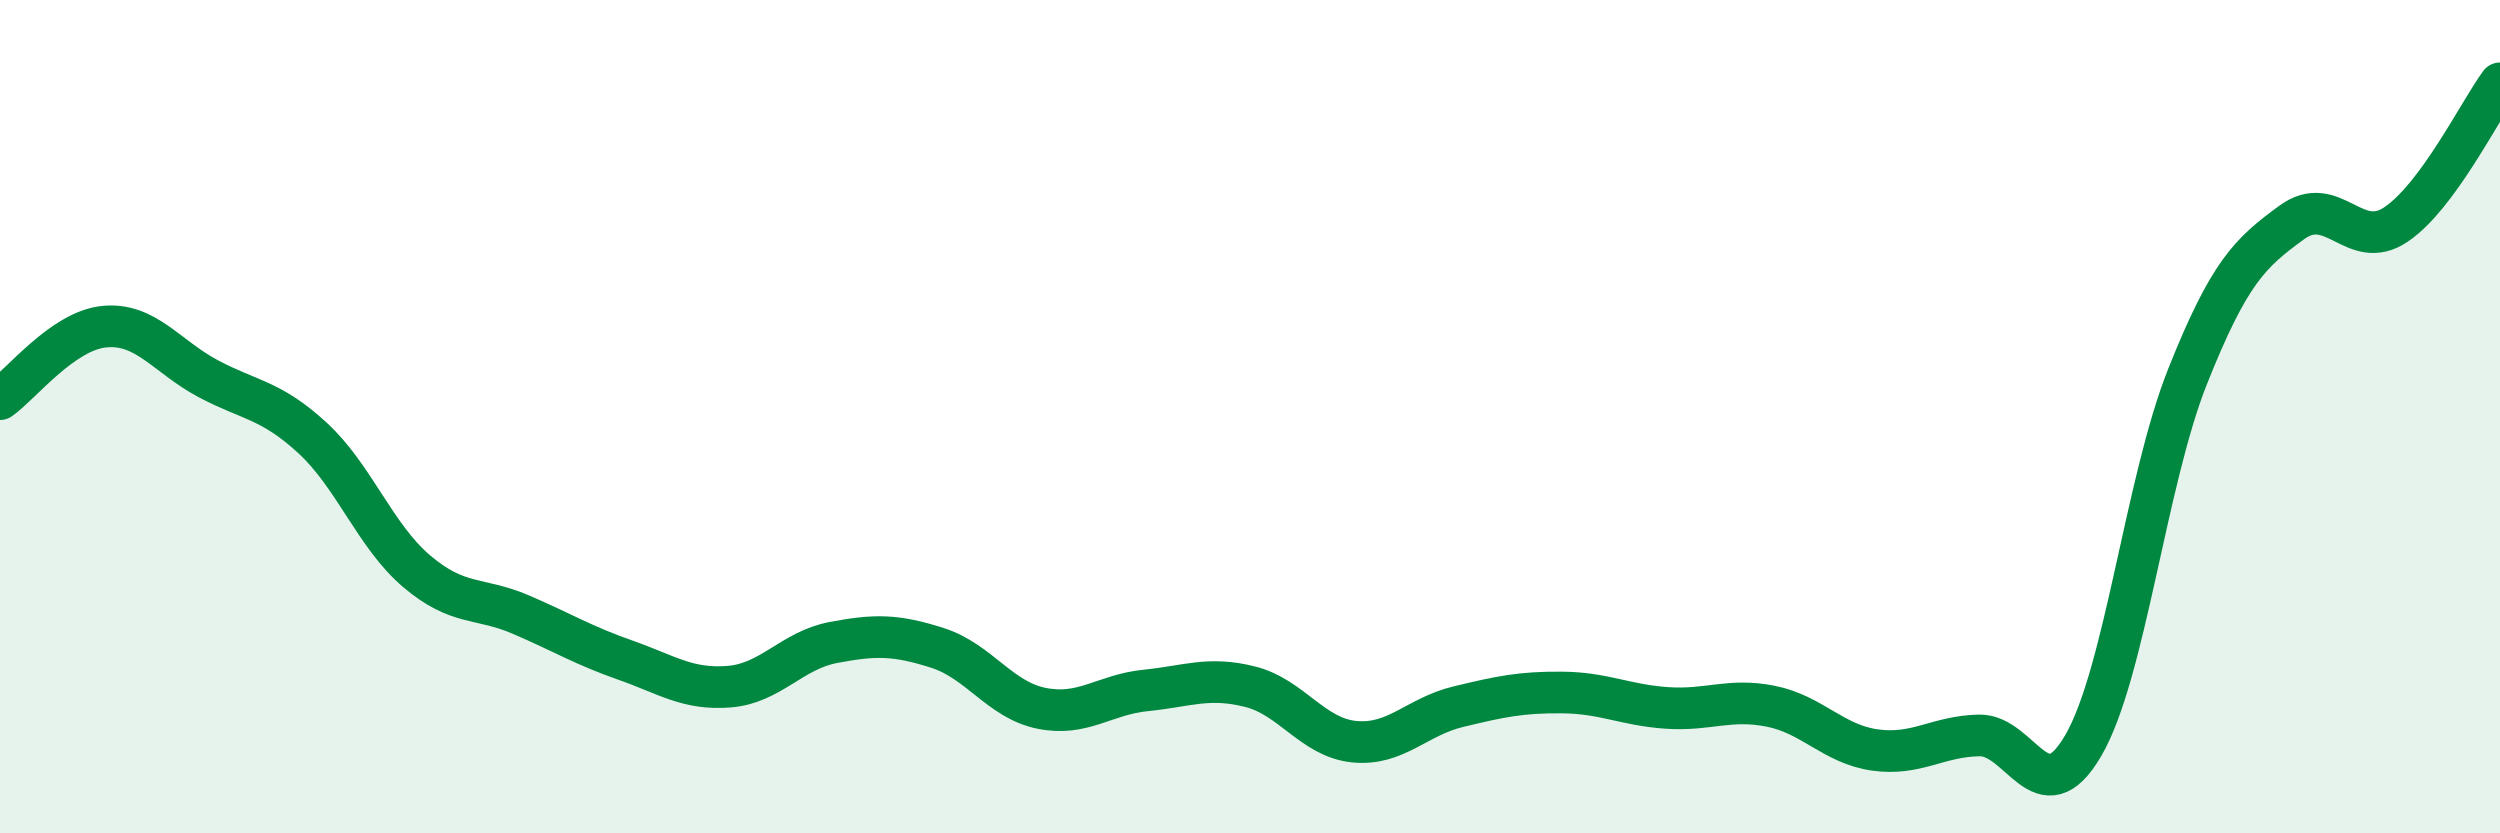
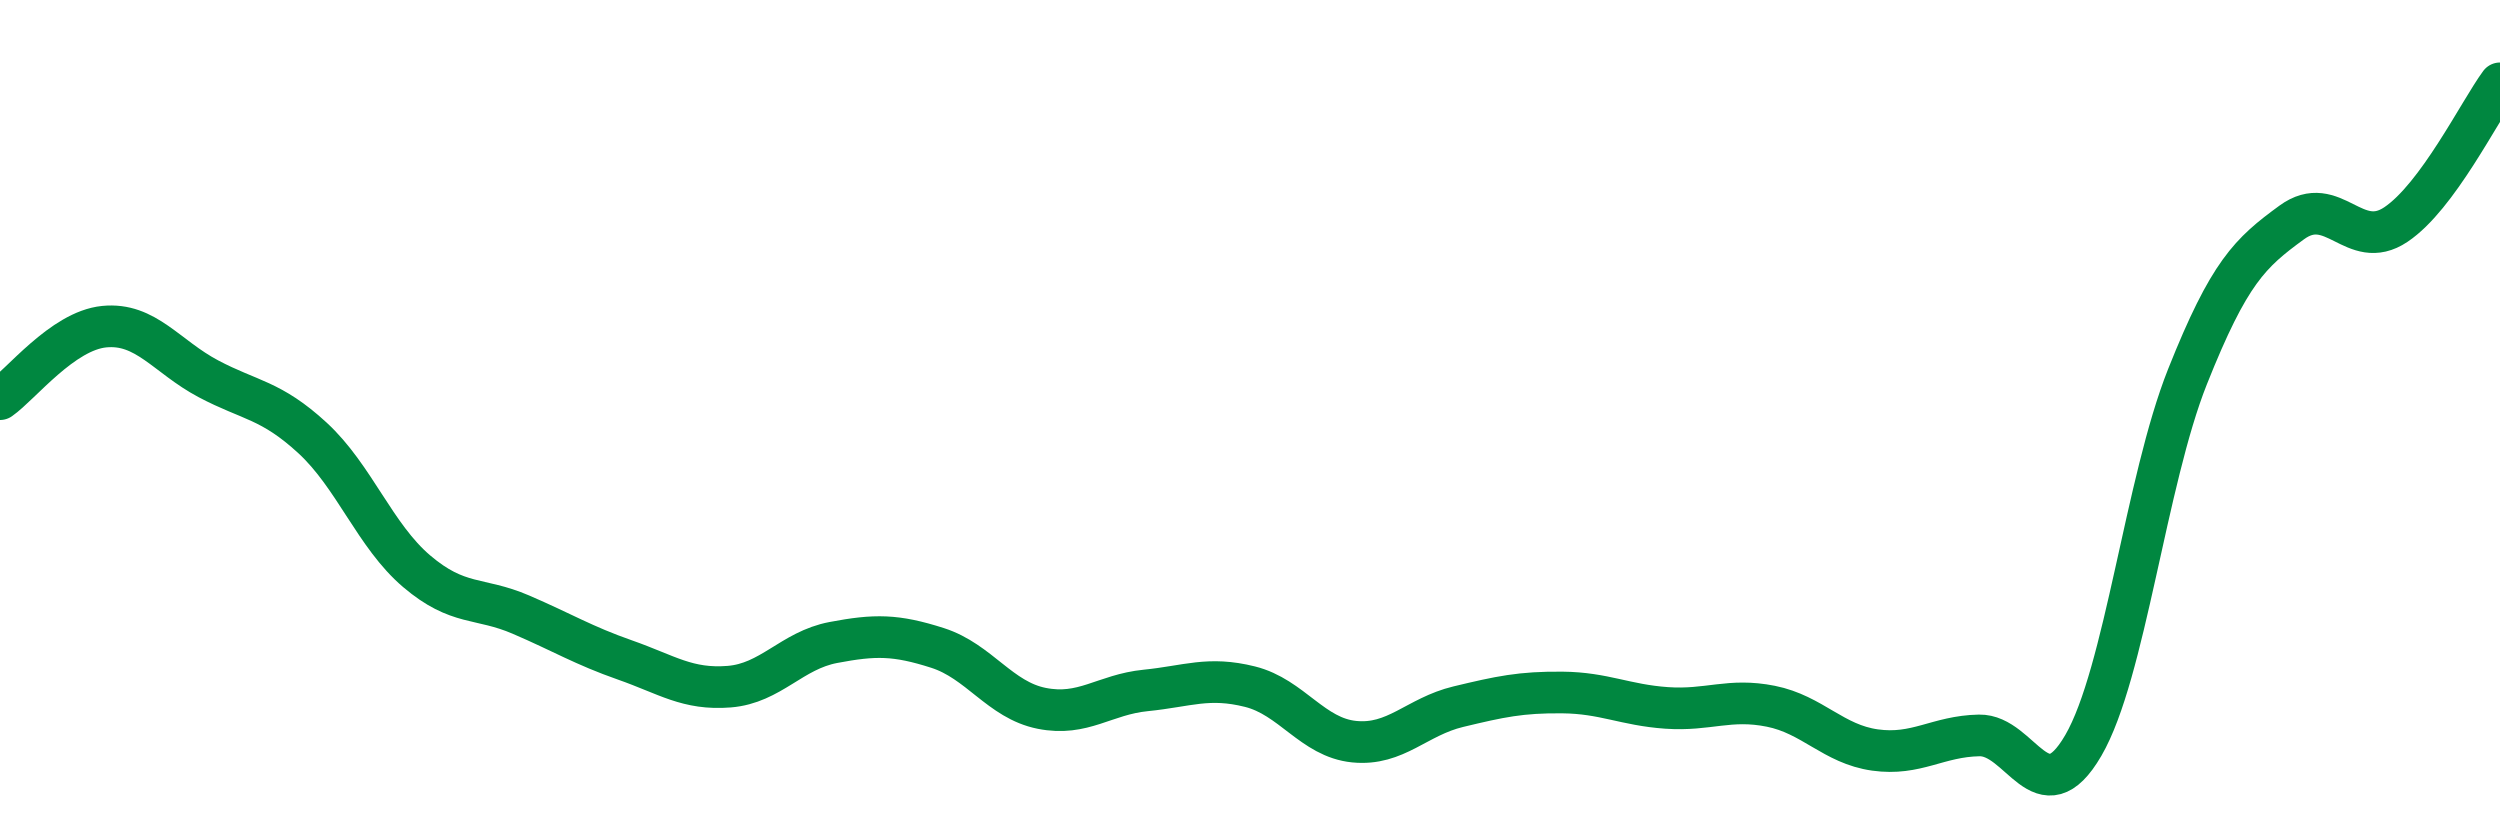
<svg xmlns="http://www.w3.org/2000/svg" width="60" height="20" viewBox="0 0 60 20">
-   <path d="M 0,9.58 C 0.5,9.23 1.5,7.94 2.5,7.84 C 3.5,7.74 4,8.56 5,9.09 C 6,9.62 6.5,9.59 7.5,10.51 C 8.5,11.43 9,12.86 10,13.71 C 11,14.56 11.5,14.32 12.5,14.75 C 13.5,15.18 14,15.49 15,15.84 C 16,16.19 16.5,16.56 17.5,16.48 C 18.5,16.4 19,15.61 20,15.42 C 21,15.23 21.5,15.23 22.5,15.55 C 23.5,15.87 24,16.8 25,17 C 26,17.2 26.5,16.67 27.5,16.57 C 28.5,16.47 29,16.23 30,16.48 C 31,16.73 31.5,17.7 32.5,17.8 C 33.5,17.9 34,17.2 35,16.96 C 36,16.72 36.5,16.61 37.5,16.62 C 38.5,16.63 39,16.92 40,16.99 C 41,17.06 41.5,16.75 42.5,16.95 C 43.5,17.15 44,17.86 45,18 C 46,18.14 46.5,17.67 47.5,17.65 C 48.5,17.63 49,19.61 50,17.89 C 51,16.17 51.5,11.55 52.5,9.04 C 53.5,6.53 54,6.07 55,5.34 C 56,4.61 56.5,6.06 57.5,5.39 C 58.5,4.72 59.5,2.68 60,2L60 20L0 20Z" fill="#008740" opacity="0.1" stroke-linecap="round" stroke-linejoin="round" />
  <path d="M 0,9.58 C 0.5,9.23 1.5,7.94 2.5,7.84 C 3.5,7.74 4,8.56 5,9.09 C 6,9.62 6.5,9.59 7.5,10.51 C 8.5,11.43 9,12.86 10,13.71 C 11,14.56 11.5,14.32 12.5,14.75 C 13.5,15.18 14,15.49 15,15.84 C 16,16.19 16.5,16.56 17.5,16.48 C 18.5,16.4 19,15.61 20,15.42 C 21,15.23 21.5,15.23 22.5,15.55 C 23.5,15.87 24,16.8 25,17 C 26,17.2 26.5,16.67 27.5,16.57 C 28.5,16.47 29,16.23 30,16.48 C 31,16.73 31.5,17.7 32.5,17.8 C 33.5,17.9 34,17.2 35,16.96 C 36,16.72 36.5,16.61 37.5,16.62 C 38.5,16.63 39,16.92 40,16.99 C 41,17.06 41.5,16.75 42.5,16.95 C 43.5,17.15 44,17.86 45,18 C 46,18.14 46.5,17.67 47.5,17.65 C 48.5,17.63 49,19.61 50,17.89 C 51,16.17 51.5,11.55 52.5,9.04 C 53.5,6.53 54,6.07 55,5.34 C 56,4.61 56.5,6.06 57.5,5.39 C 58.5,4.72 59.5,2.68 60,2" stroke="#008740" stroke-width="1" fill="none" stroke-linecap="round" stroke-linejoin="round" />
</svg>